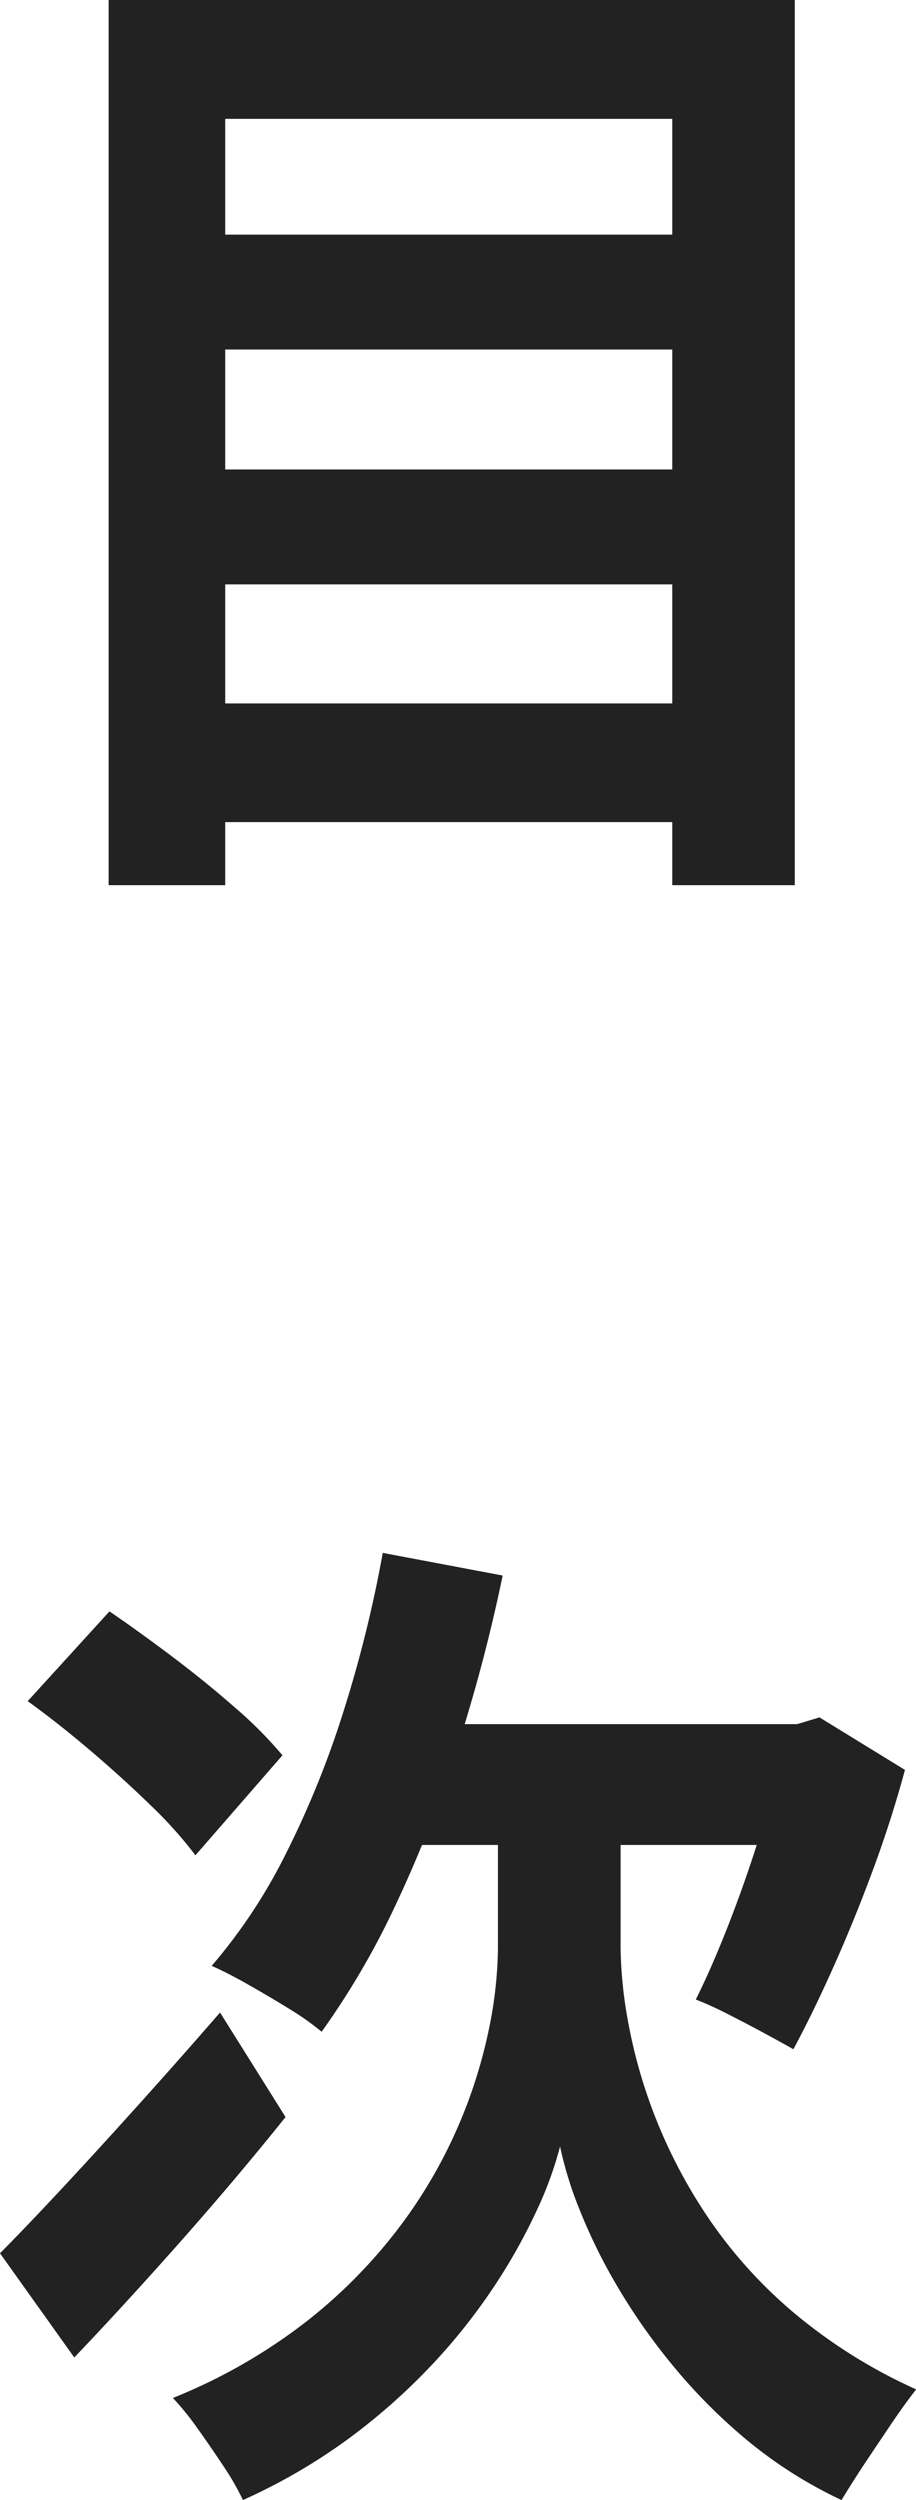
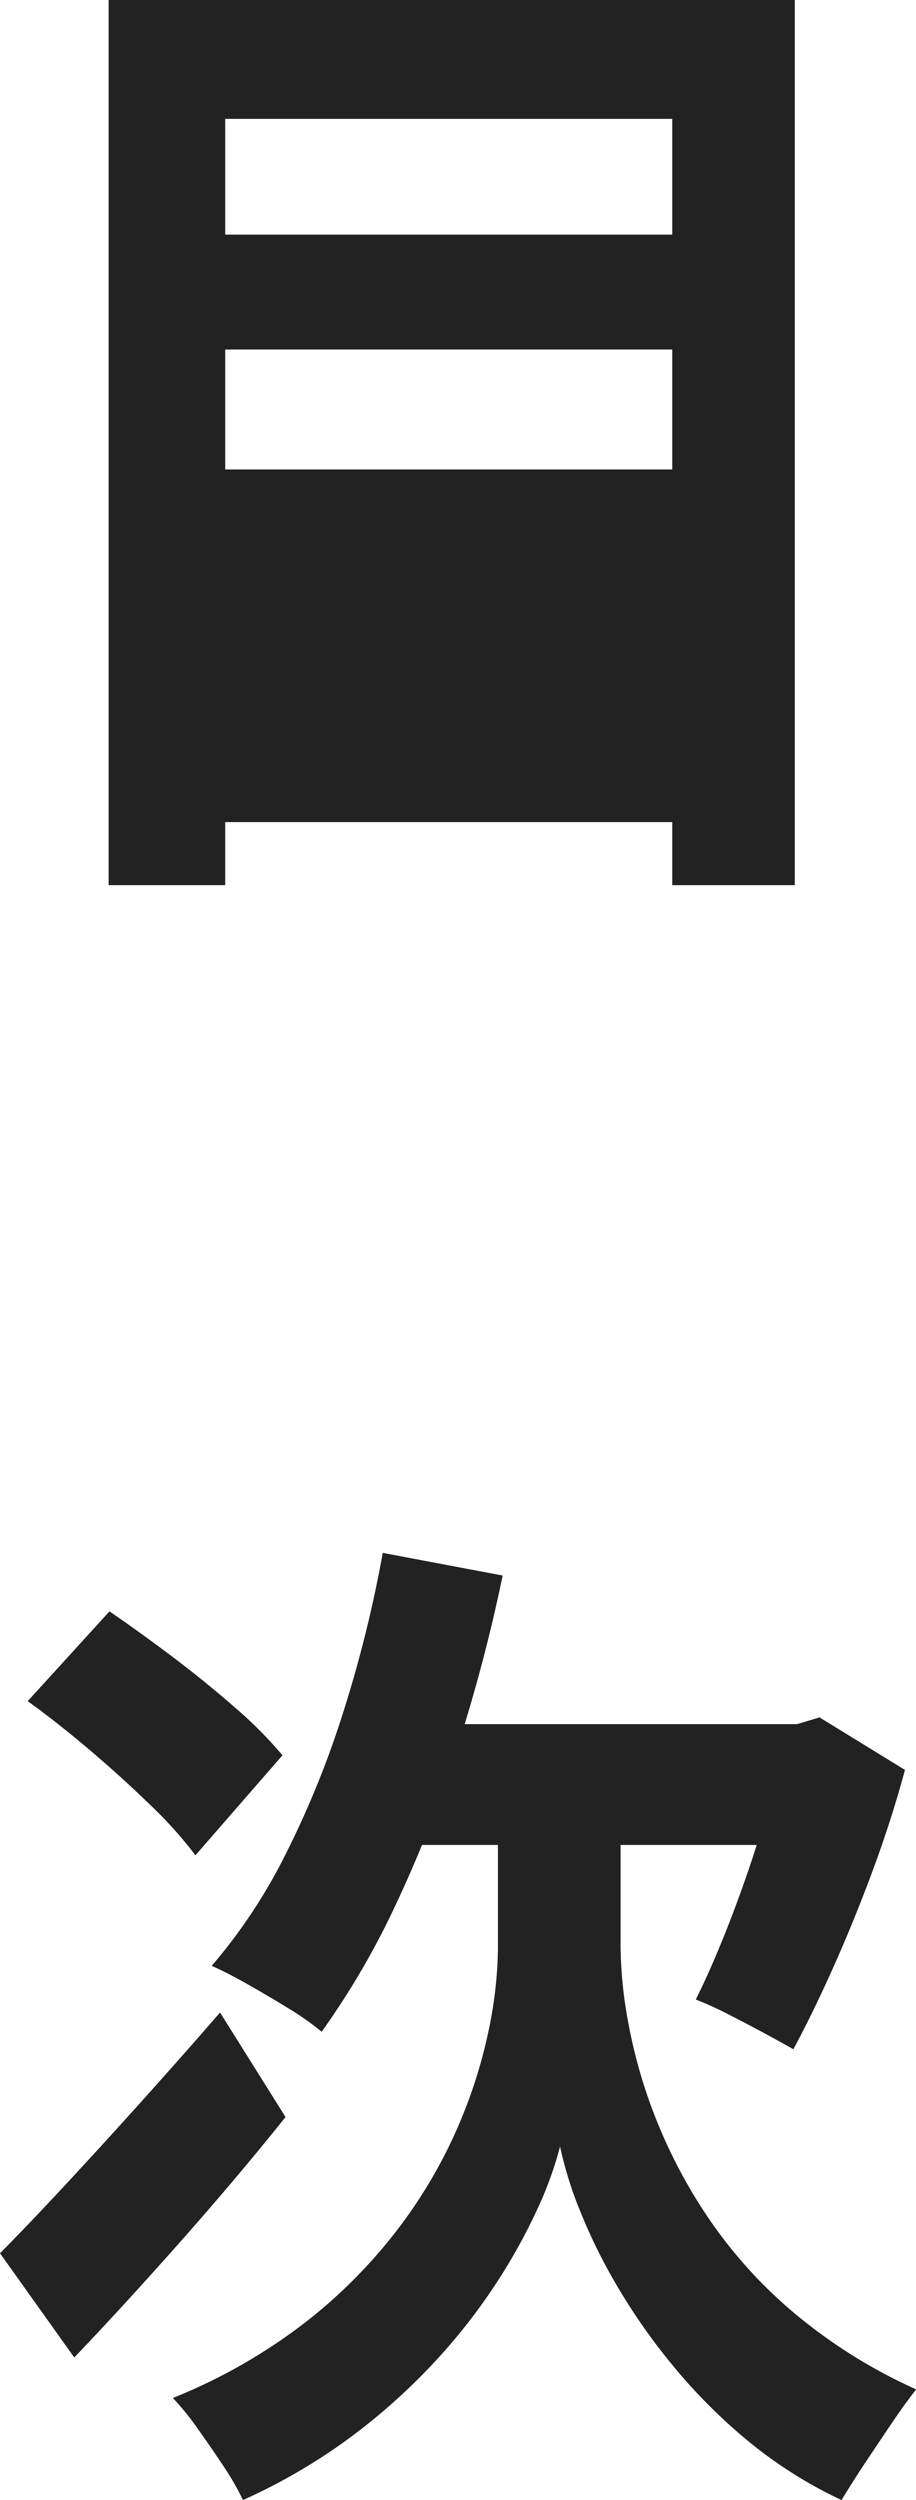
<svg xmlns="http://www.w3.org/2000/svg" width="22" height="60" viewBox="0 0 22 60">
-   <path id="menu" d="M5.274-13.457H17.826V-10.7H5.274Zm0,5.636H17.826v2.758H5.274Zm0,5.615H17.826V.642H5.274Zm-2-16.882H19.754V2.156H16.811V-16.235H6.074V2.156h-2.8ZM9.858,18.18l2.88.544a40.237,40.237,0,0,1-1.106,4.183,30.51,30.51,0,0,1-1.478,3.75A19.055,19.055,0,0,1,8.39,29.673a6.539,6.539,0,0,0-.773-.547q-.488-.3-.994-.587t-.874-.447a13.074,13.074,0,0,0,1.786-2.7,22.771,22.771,0,0,0,1.386-3.427A30.487,30.487,0,0,0,9.858,18.18Zm4.271,6.83h1.441v2.665a10.559,10.559,0,0,0,.2,1.86,12.206,12.206,0,0,0,.662,2.259A12.362,12.362,0,0,0,17.7,34.173a11.2,11.2,0,0,0,2.028,2.241,12.608,12.608,0,0,0,2.942,1.842q-.268.338-.6.83t-.651.97q-.315.479-.542.856a10.594,10.594,0,0,1-2.257-1.427,13.314,13.314,0,0,1-1.788-1.792,14.8,14.8,0,0,1-1.347-1.92,13.3,13.3,0,0,1-.9-1.83,9.106,9.106,0,0,1-.469-1.516,8.794,8.794,0,0,1-.548,1.509,13.713,13.713,0,0,1-1.007,1.806,14.087,14.087,0,0,1-1.5,1.9,14.855,14.855,0,0,1-2.014,1.789A14.009,14.009,0,0,1,6.5,40.912a6.25,6.25,0,0,0-.467-.812q-.313-.474-.637-.925a6.435,6.435,0,0,0-.579-.713,13.309,13.309,0,0,0,3.226-1.85,12.289,12.289,0,0,0,2.231-2.274,11.757,11.757,0,0,0,1.406-2.423,11.935,11.935,0,0,0,.728-2.309,10.032,10.032,0,0,0,.216-1.912V25.011ZM.665,34.989q.657-.662,1.523-1.592T4.023,31.39q.969-1.076,1.927-2.179L7.523,31.72q-1.184,1.478-2.533,3T2.449,37.49Zm.665-13.25,1.964-2.155q.7.478,1.5,1.08T6.3,21.885a9.932,9.932,0,0,1,1.149,1.153l-2.09,2.4a10.09,10.09,0,0,0-1.076-1.2q-.681-.662-1.459-1.323T1.33,21.739Zm9.515.551h9.487v2.9H9.483Zm8.566,0h.4l.536-.162L22.4,23.389q-.332,1.226-.784,2.441t-.939,2.3q-.487,1.09-.957,1.963-.286-.163-.714-.394t-.866-.453a8.135,8.135,0,0,0-.764-.347q.375-.748.778-1.776T18.9,25a17.713,17.713,0,0,0,.511-2.065Z" transform="translate(-0.665 19.088)" fill="#222" />
+   <path id="menu" d="M5.274-13.457H17.826V-10.7H5.274Zm0,5.636H17.826v2.758H5.274ZH17.826V.642H5.274Zm-2-16.882H19.754V2.156H16.811V-16.235H6.074V2.156h-2.8ZM9.858,18.18l2.88.544a40.237,40.237,0,0,1-1.106,4.183,30.51,30.51,0,0,1-1.478,3.75A19.055,19.055,0,0,1,8.39,29.673a6.539,6.539,0,0,0-.773-.547q-.488-.3-.994-.587t-.874-.447a13.074,13.074,0,0,0,1.786-2.7,22.771,22.771,0,0,0,1.386-3.427A30.487,30.487,0,0,0,9.858,18.18Zm4.271,6.83h1.441v2.665a10.559,10.559,0,0,0,.2,1.86,12.206,12.206,0,0,0,.662,2.259A12.362,12.362,0,0,0,17.7,34.173a11.2,11.2,0,0,0,2.028,2.241,12.608,12.608,0,0,0,2.942,1.842q-.268.338-.6.83t-.651.97q-.315.479-.542.856a10.594,10.594,0,0,1-2.257-1.427,13.314,13.314,0,0,1-1.788-1.792,14.8,14.8,0,0,1-1.347-1.92,13.3,13.3,0,0,1-.9-1.83,9.106,9.106,0,0,1-.469-1.516,8.794,8.794,0,0,1-.548,1.509,13.713,13.713,0,0,1-1.007,1.806,14.087,14.087,0,0,1-1.5,1.9,14.855,14.855,0,0,1-2.014,1.789A14.009,14.009,0,0,1,6.5,40.912a6.25,6.25,0,0,0-.467-.812q-.313-.474-.637-.925a6.435,6.435,0,0,0-.579-.713,13.309,13.309,0,0,0,3.226-1.85,12.289,12.289,0,0,0,2.231-2.274,11.757,11.757,0,0,0,1.406-2.423,11.935,11.935,0,0,0,.728-2.309,10.032,10.032,0,0,0,.216-1.912V25.011ZM.665,34.989q.657-.662,1.523-1.592T4.023,31.39q.969-1.076,1.927-2.179L7.523,31.72q-1.184,1.478-2.533,3T2.449,37.49Zm.665-13.25,1.964-2.155q.7.478,1.5,1.08T6.3,21.885a9.932,9.932,0,0,1,1.149,1.153l-2.09,2.4a10.09,10.09,0,0,0-1.076-1.2q-.681-.662-1.459-1.323T1.33,21.739Zm9.515.551h9.487v2.9H9.483Zm8.566,0h.4l.536-.162L22.4,23.389q-.332,1.226-.784,2.441t-.939,2.3q-.487,1.09-.957,1.963-.286-.163-.714-.394t-.866-.453a8.135,8.135,0,0,0-.764-.347q.375-.748.778-1.776T18.9,25a17.713,17.713,0,0,0,.511-2.065Z" transform="translate(-0.665 19.088)" fill="#222" />
</svg>